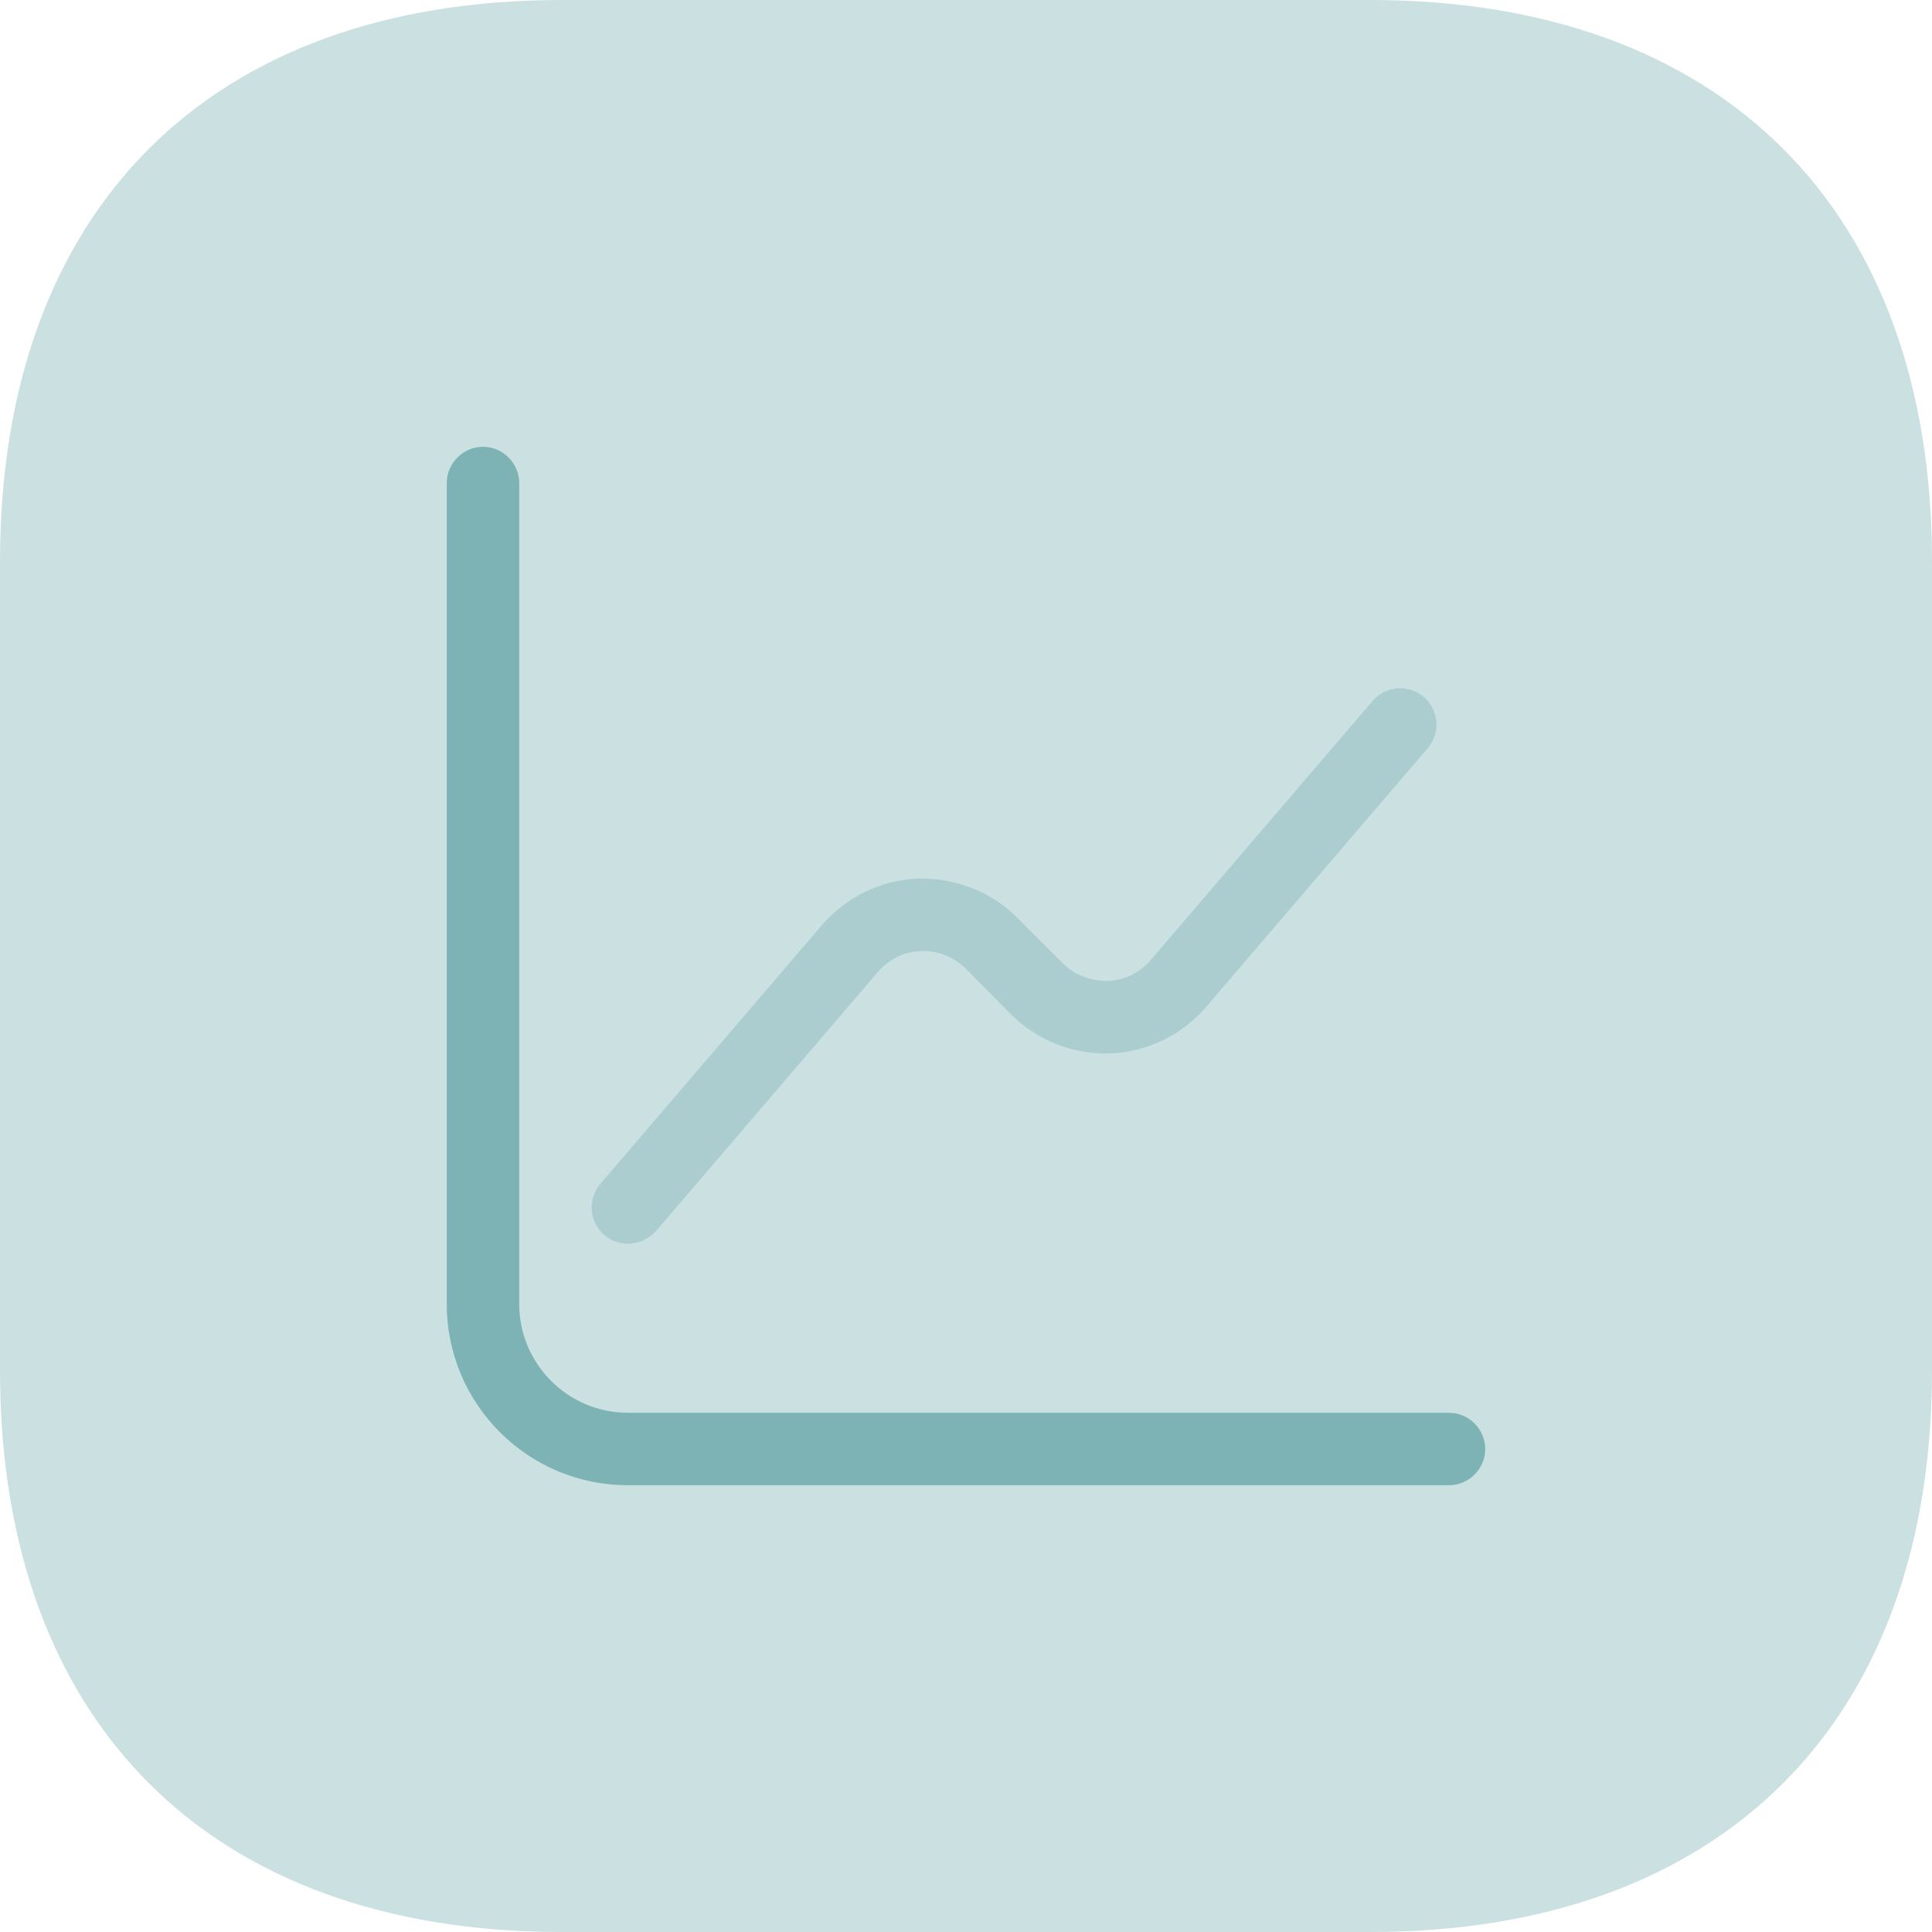
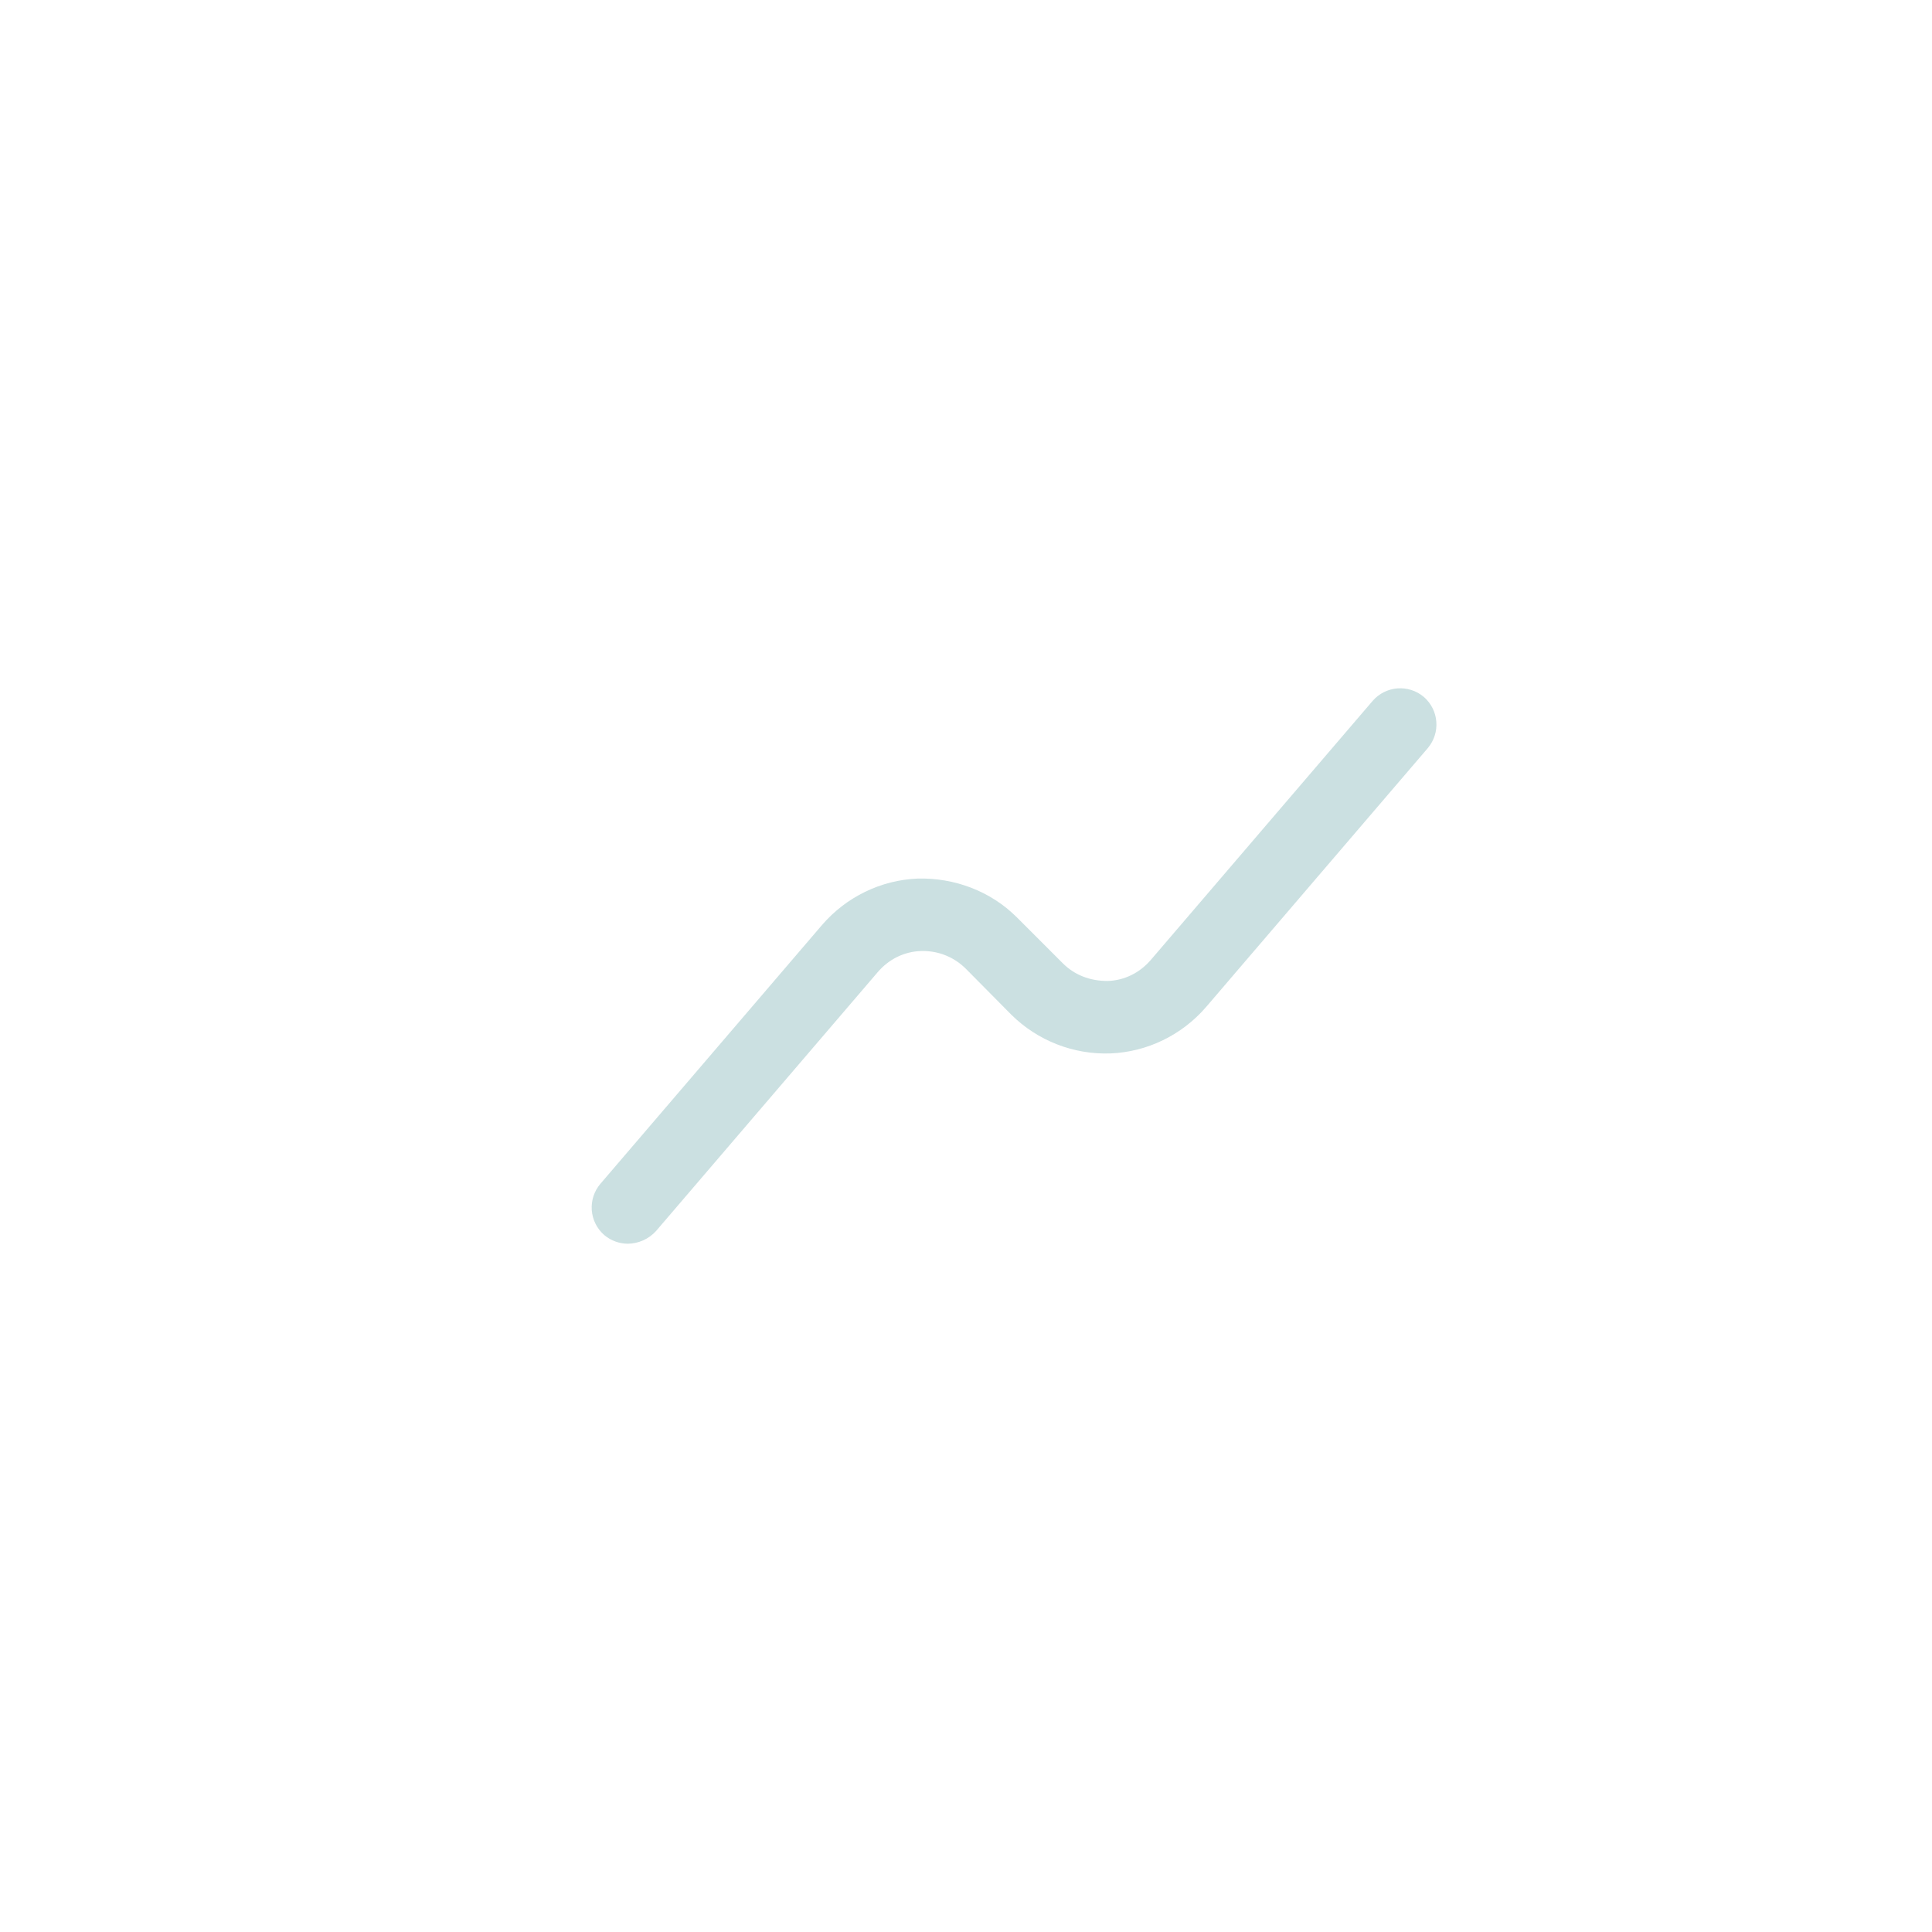
<svg xmlns="http://www.w3.org/2000/svg" width="60" height="60" viewBox="0 0 60 60" fill="none">
-   <path opacity="0.4" d="M42.561 0H17.439C6.513 0 0 6.513 0 17.439V42.561C0 53.487 6.513 60 17.439 60H42.561C53.487 60 60 53.487 60 42.561V17.439C60 6.513 53.487 0 42.561 0Z" fill="#7DB3B5" />
-   <path d="M45 46.125H19.5C16.395 46.125 13.875 43.605 13.875 40.5V15C13.875 14.385 14.385 13.875 15 13.875C15.615 13.875 16.125 14.385 16.125 15V40.5C16.125 42.36 17.64 43.875 19.5 43.875H45C45.615 43.875 46.125 44.385 46.125 45C46.125 45.615 45.615 46.125 45 46.125Z" fill="#7DB3B5" />
  <path opacity="0.4" d="M19.5 38.625C19.245 38.625 18.975 38.535 18.765 38.355C18.54 38.159 18.401 37.882 18.378 37.585C18.356 37.287 18.452 36.992 18.645 36.765L25.53 28.725C26.28 27.855 27.36 27.33 28.5 27.285C29.64 27.255 30.765 27.675 31.575 28.485L33 29.91C33.375 30.285 33.855 30.465 34.395 30.465C34.92 30.45 35.4 30.21 35.745 29.805L42.63 21.765C43.035 21.3 43.74 21.24 44.22 21.645C44.685 22.05 44.745 22.755 44.34 23.235L37.455 31.275C36.705 32.145 35.625 32.67 34.485 32.715C33.918 32.735 33.352 32.639 32.824 32.432C32.295 32.226 31.814 31.914 31.41 31.515L30 30.09C29.625 29.715 29.13 29.52 28.605 29.535C28.08 29.55 27.6 29.79 27.255 30.195L20.37 38.235C20.259 38.356 20.125 38.453 19.975 38.52C19.826 38.587 19.664 38.623 19.5 38.625Z" fill="#7DB3B5" />
</svg>